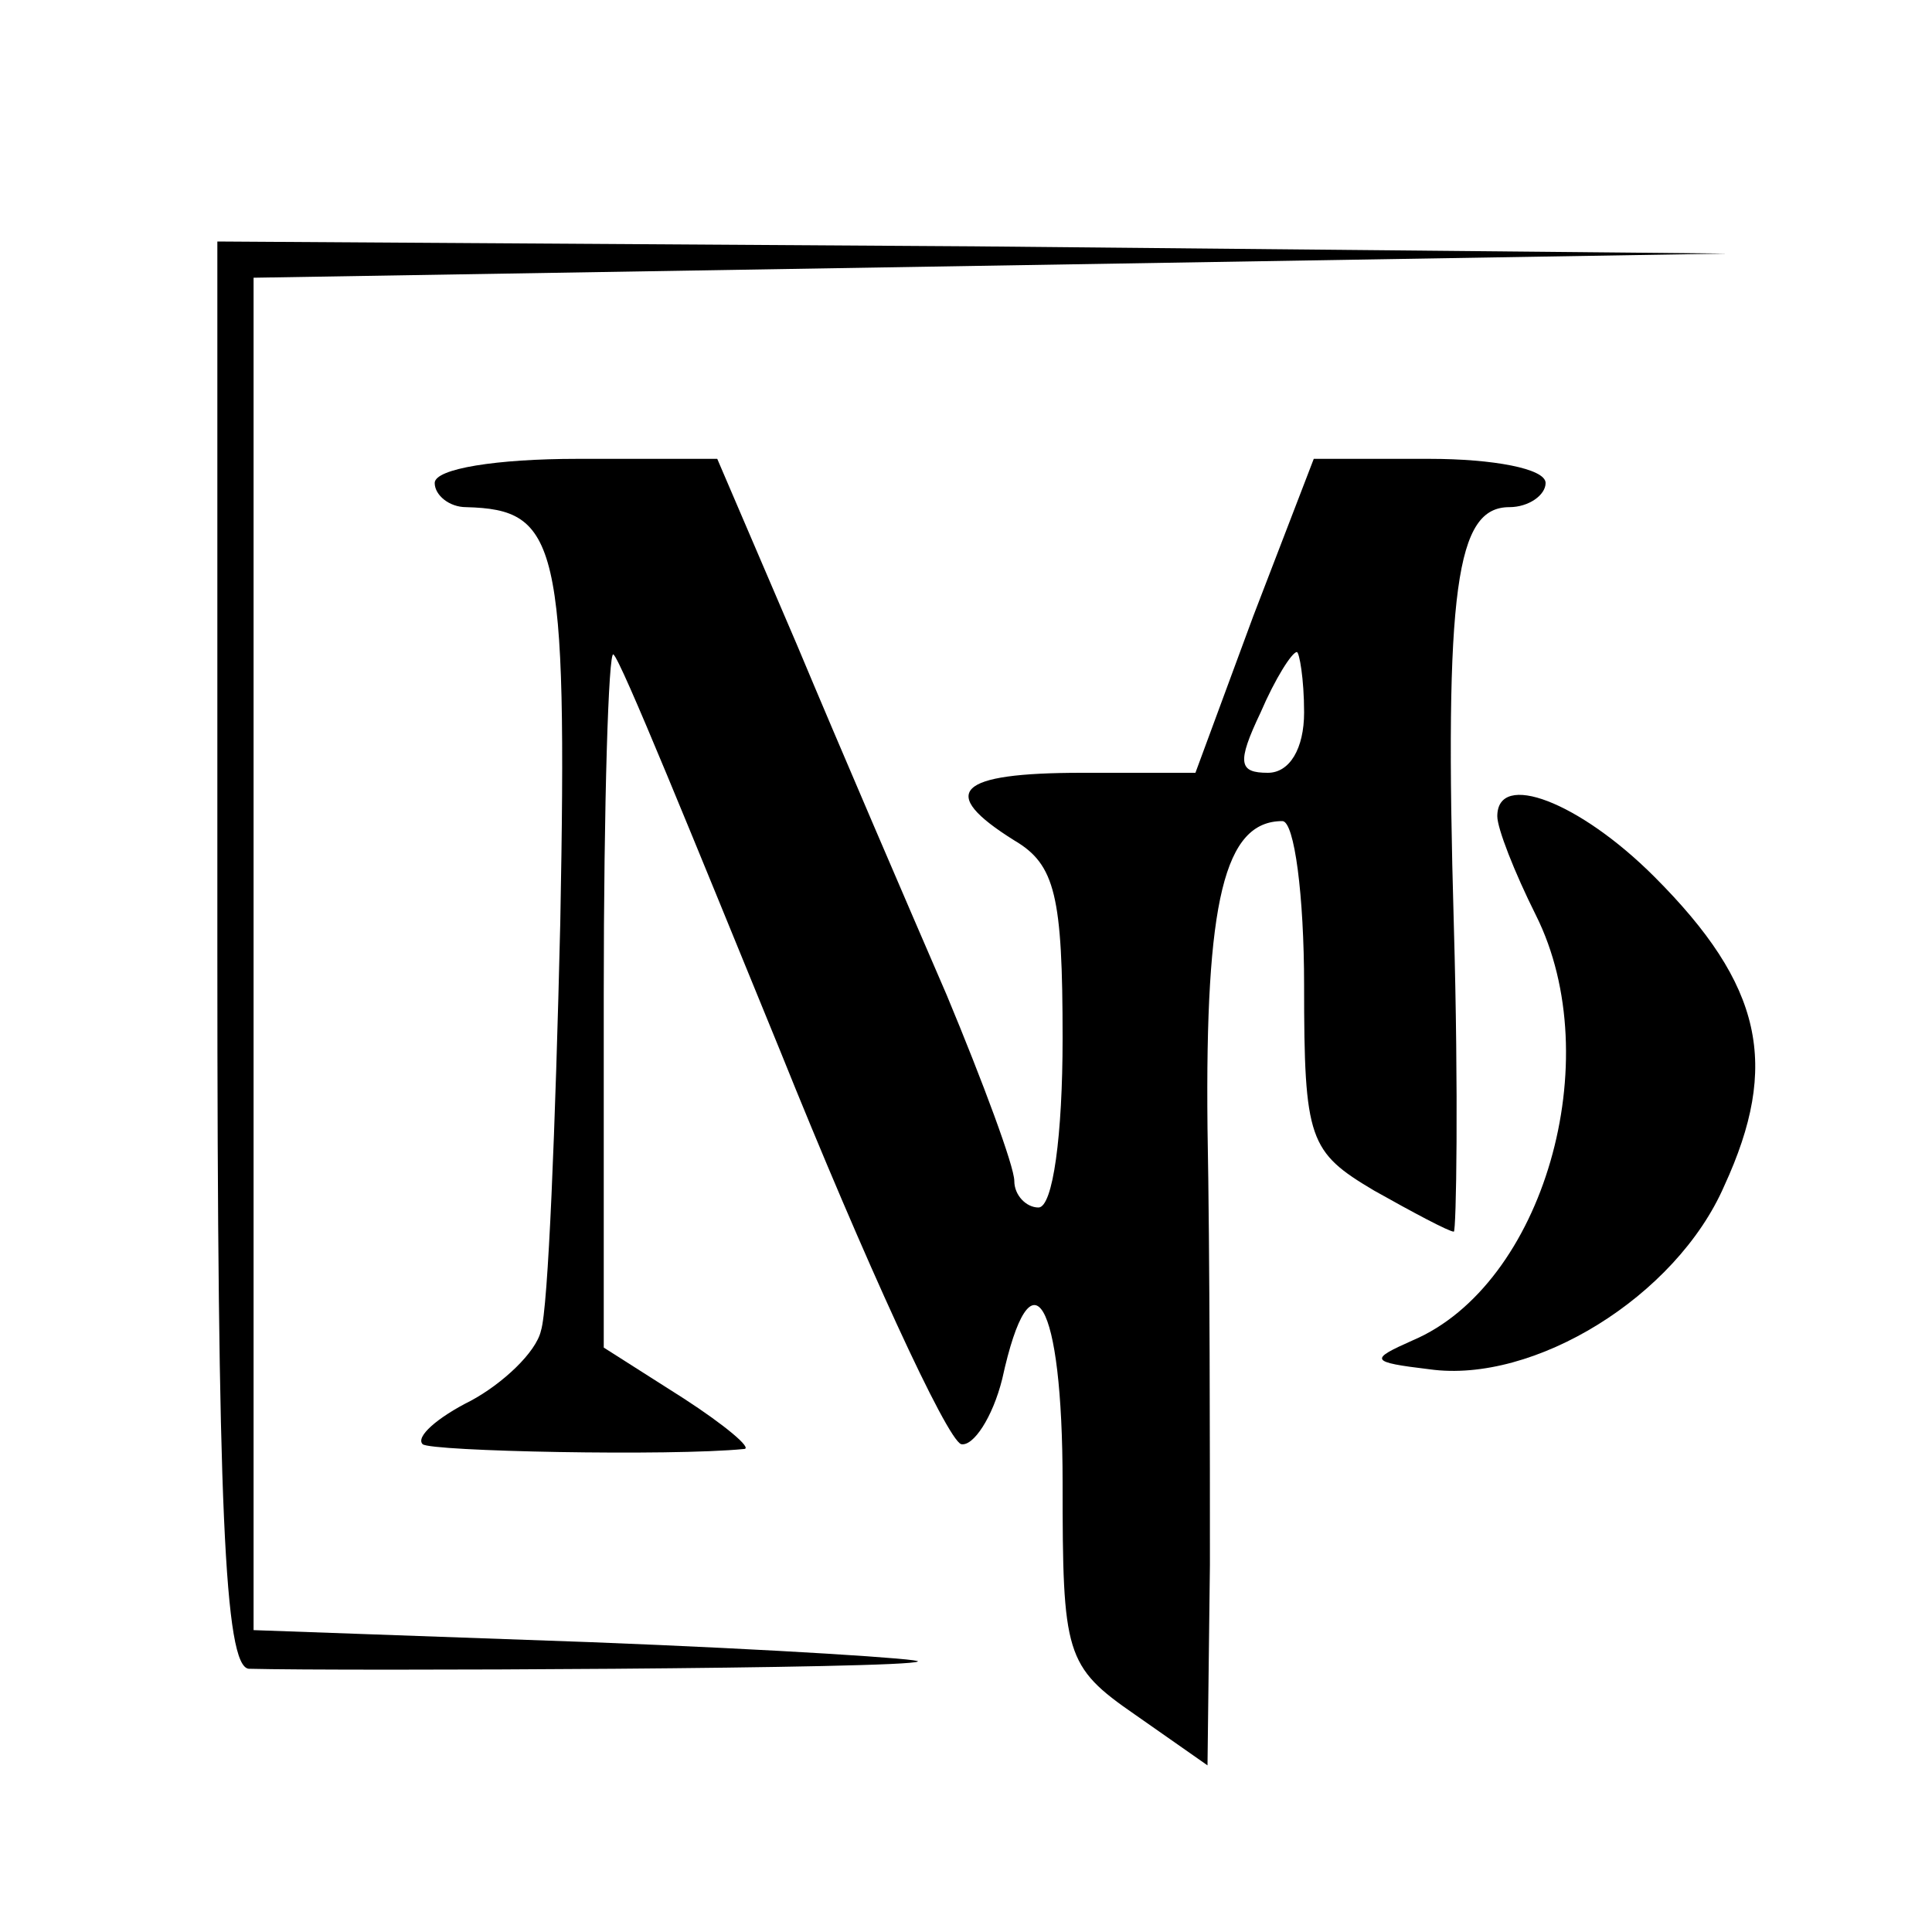
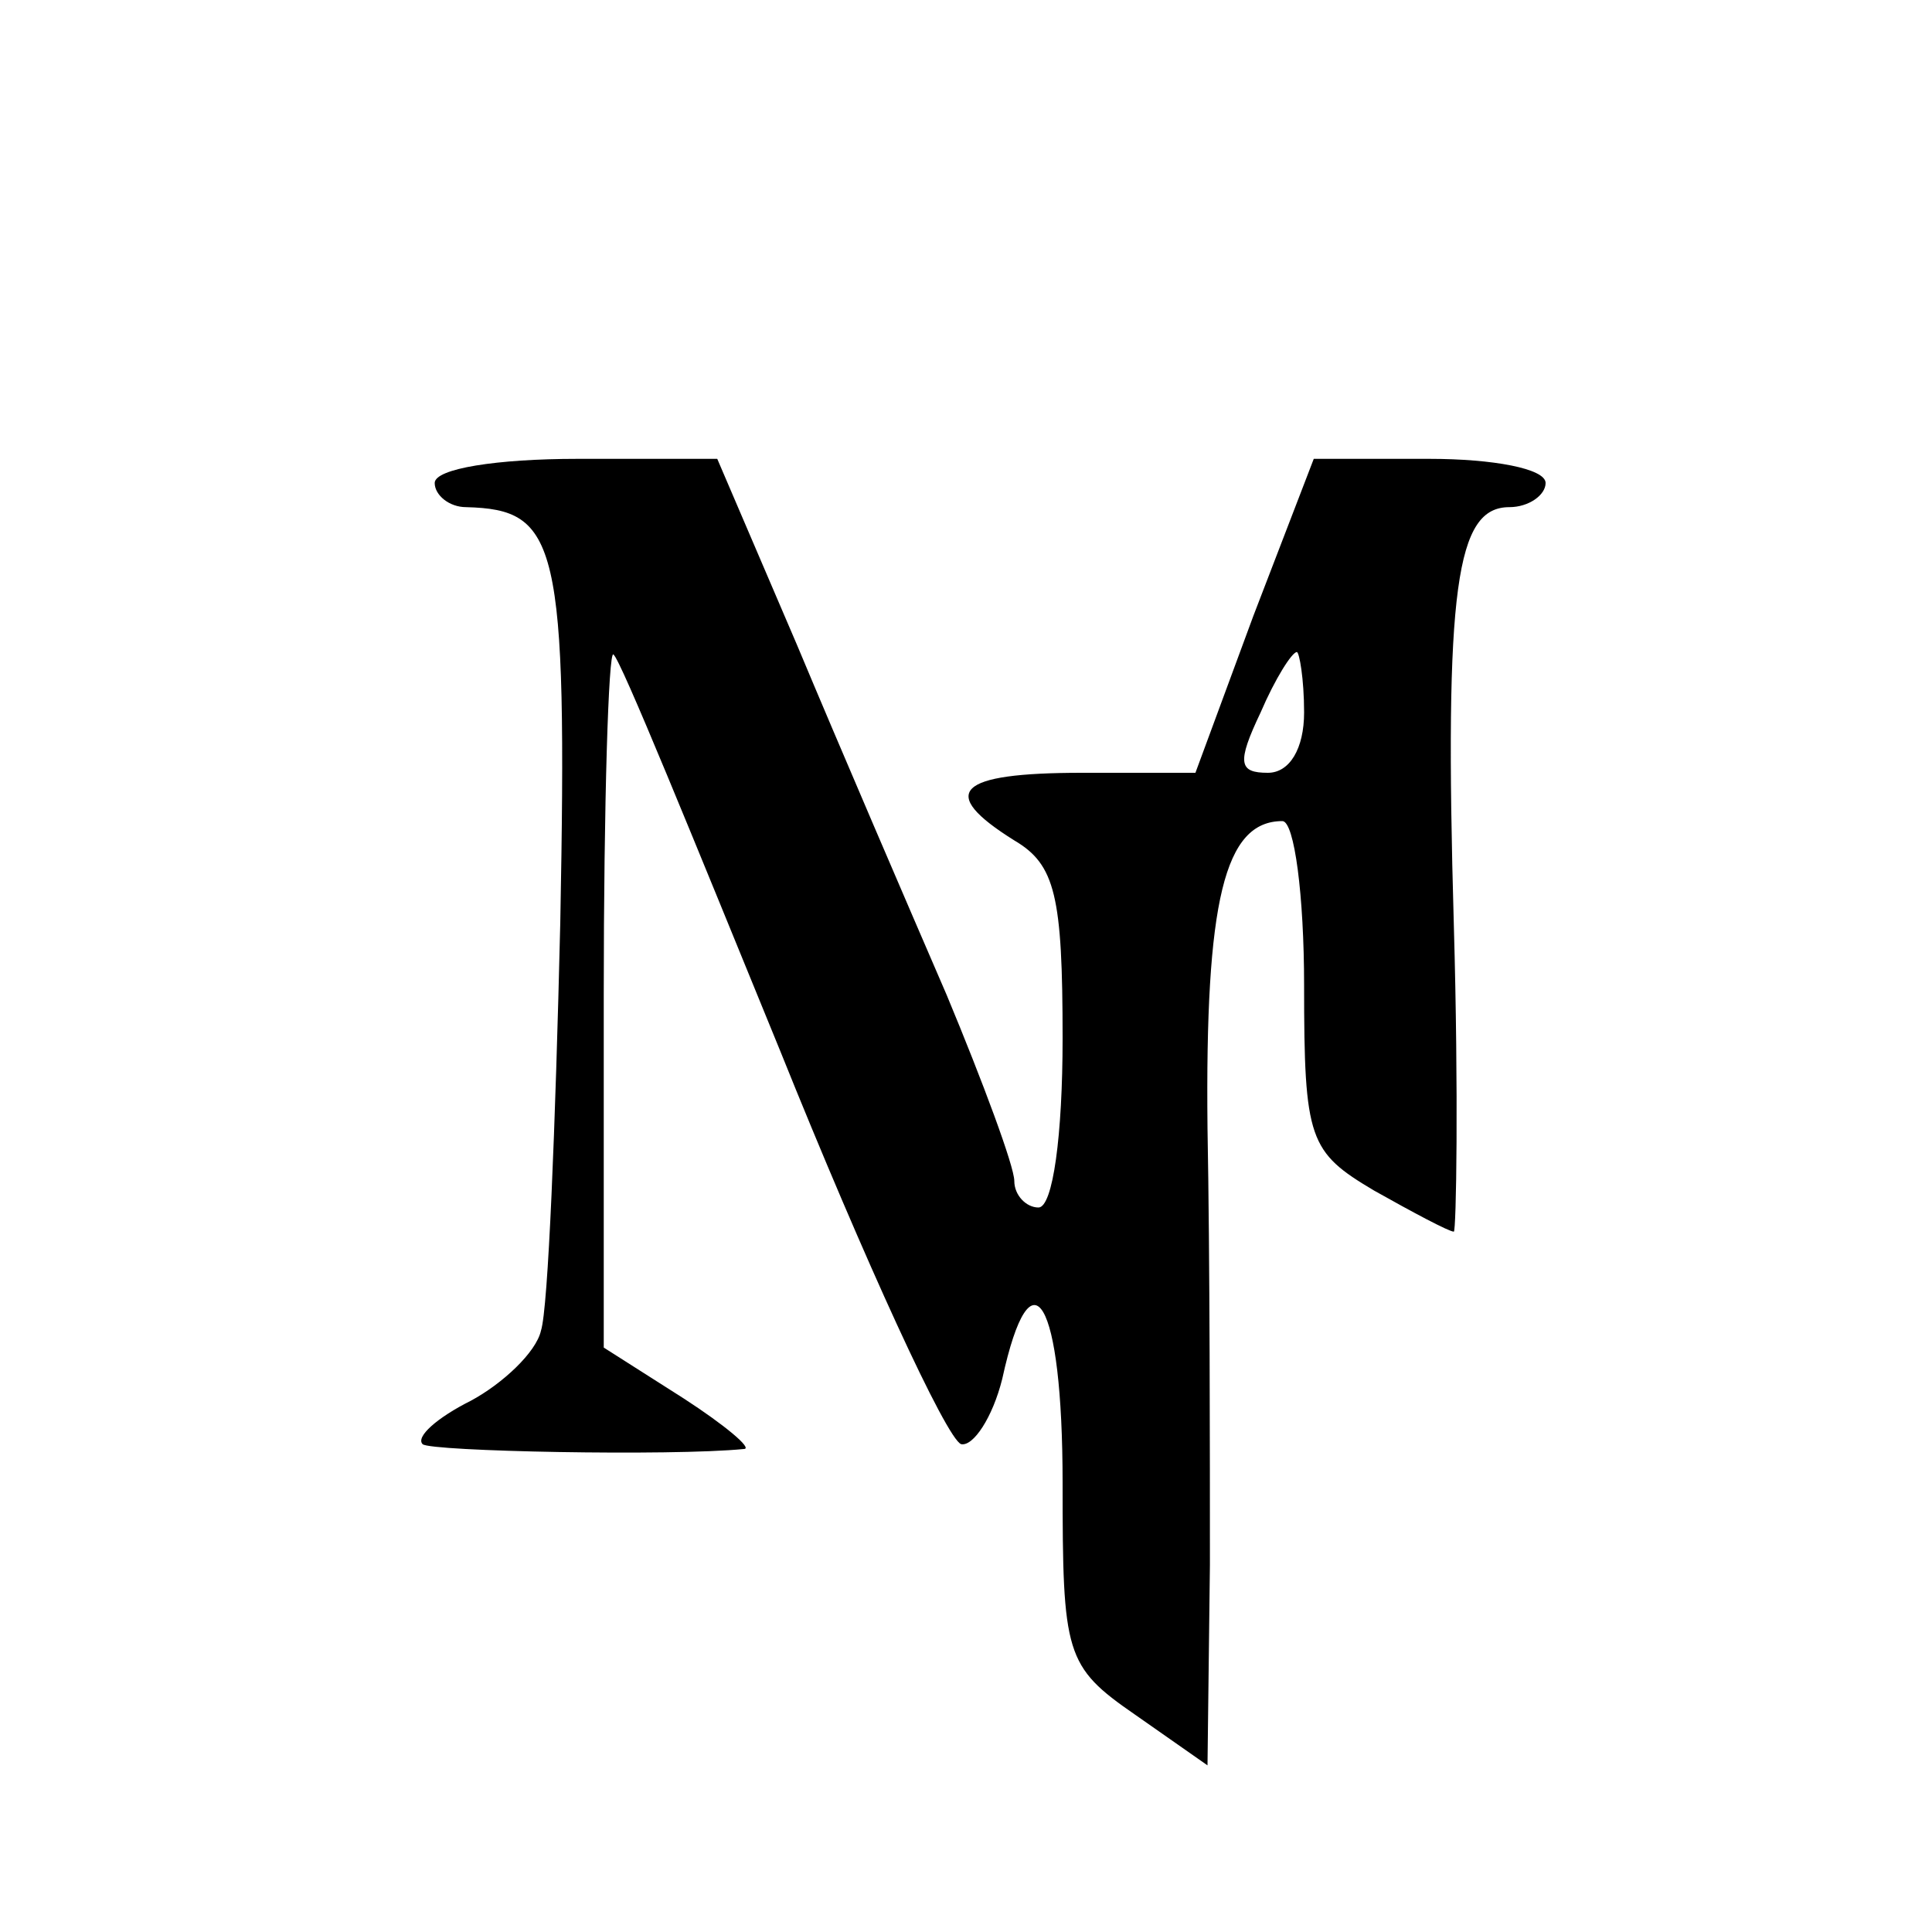
<svg xmlns="http://www.w3.org/2000/svg" version="1.0" width="80pt" height="80pt" viewBox="0 0 80 80" preserveAspectRatio="xMidYMid meet">
  <g transform="translate(0,80) scale(0.1,-0.1)" fill="#000000" stroke="none">
-     <path d="M90 405 c0 -229 3 -295 13 -296 39 -1 273 0 277 3 3 1 -58 5 -135 8 l-140 5 0 280 0 280 305 5 305 5 -312 3 -313 2 0 -295z" />
    <path d="M180 600 c0 -5 6 -10 13 -10 38 -1 42 -14 39 -172 -2 -84 -5 -160 -8 -169 -2 -9 -16 -22 -29 -29 -14 -7 -23 -15 -20 -18 3 -3 103 -5 133 -2 4 0 -8 10 -25 21 l-33 21 0 146 c0 80 2 143 4 141 3 -2 33 -76 69 -164 35 -87 69 -161 75 -163 5 -1 13 11 17 27 12 55 25 33 25 -43 0 -71 1 -76 30 -96 l30 -21 1 83 c0 46 0 127 -1 181 -1 94 7 127 31 127 5 0 9 -31 9 -68 0 -64 2 -69 29 -85 16 -9 31 -17 33 -17 1 0 2 57 0 127 -4 140 1 173 23 173 8 0 15 5 15 10 0 6 -22 10 -48 10 l-48 0 -25 -65 -24 -65 -47 0 c-52 0 -60 -8 -28 -28 17 -10 20 -23 20 -82 0 -40 -4 -70 -10 -70 -5 0 -10 5 -10 11 0 6 -13 41 -28 77 -16 37 -44 102 -62 145 l-33 77 -58 0 c-33 0 -59 -4 -59 -10z m360 -95 c0 -15 -6 -25 -15 -25 -12 0 -13 4 -3 25 6 14 13 25 15 25 1 0 3 -11 3 -25z" />
-     <path d="M620 462 c0 -5 7 -23 16 -41 30 -60 3 -153 -51 -176 -18 -8 -18 -9 7 -12 43 -6 102 30 122 76 23 50 16 83 -29 128 -31 31 -65 44 -65 25z" />
  </g>
</svg>